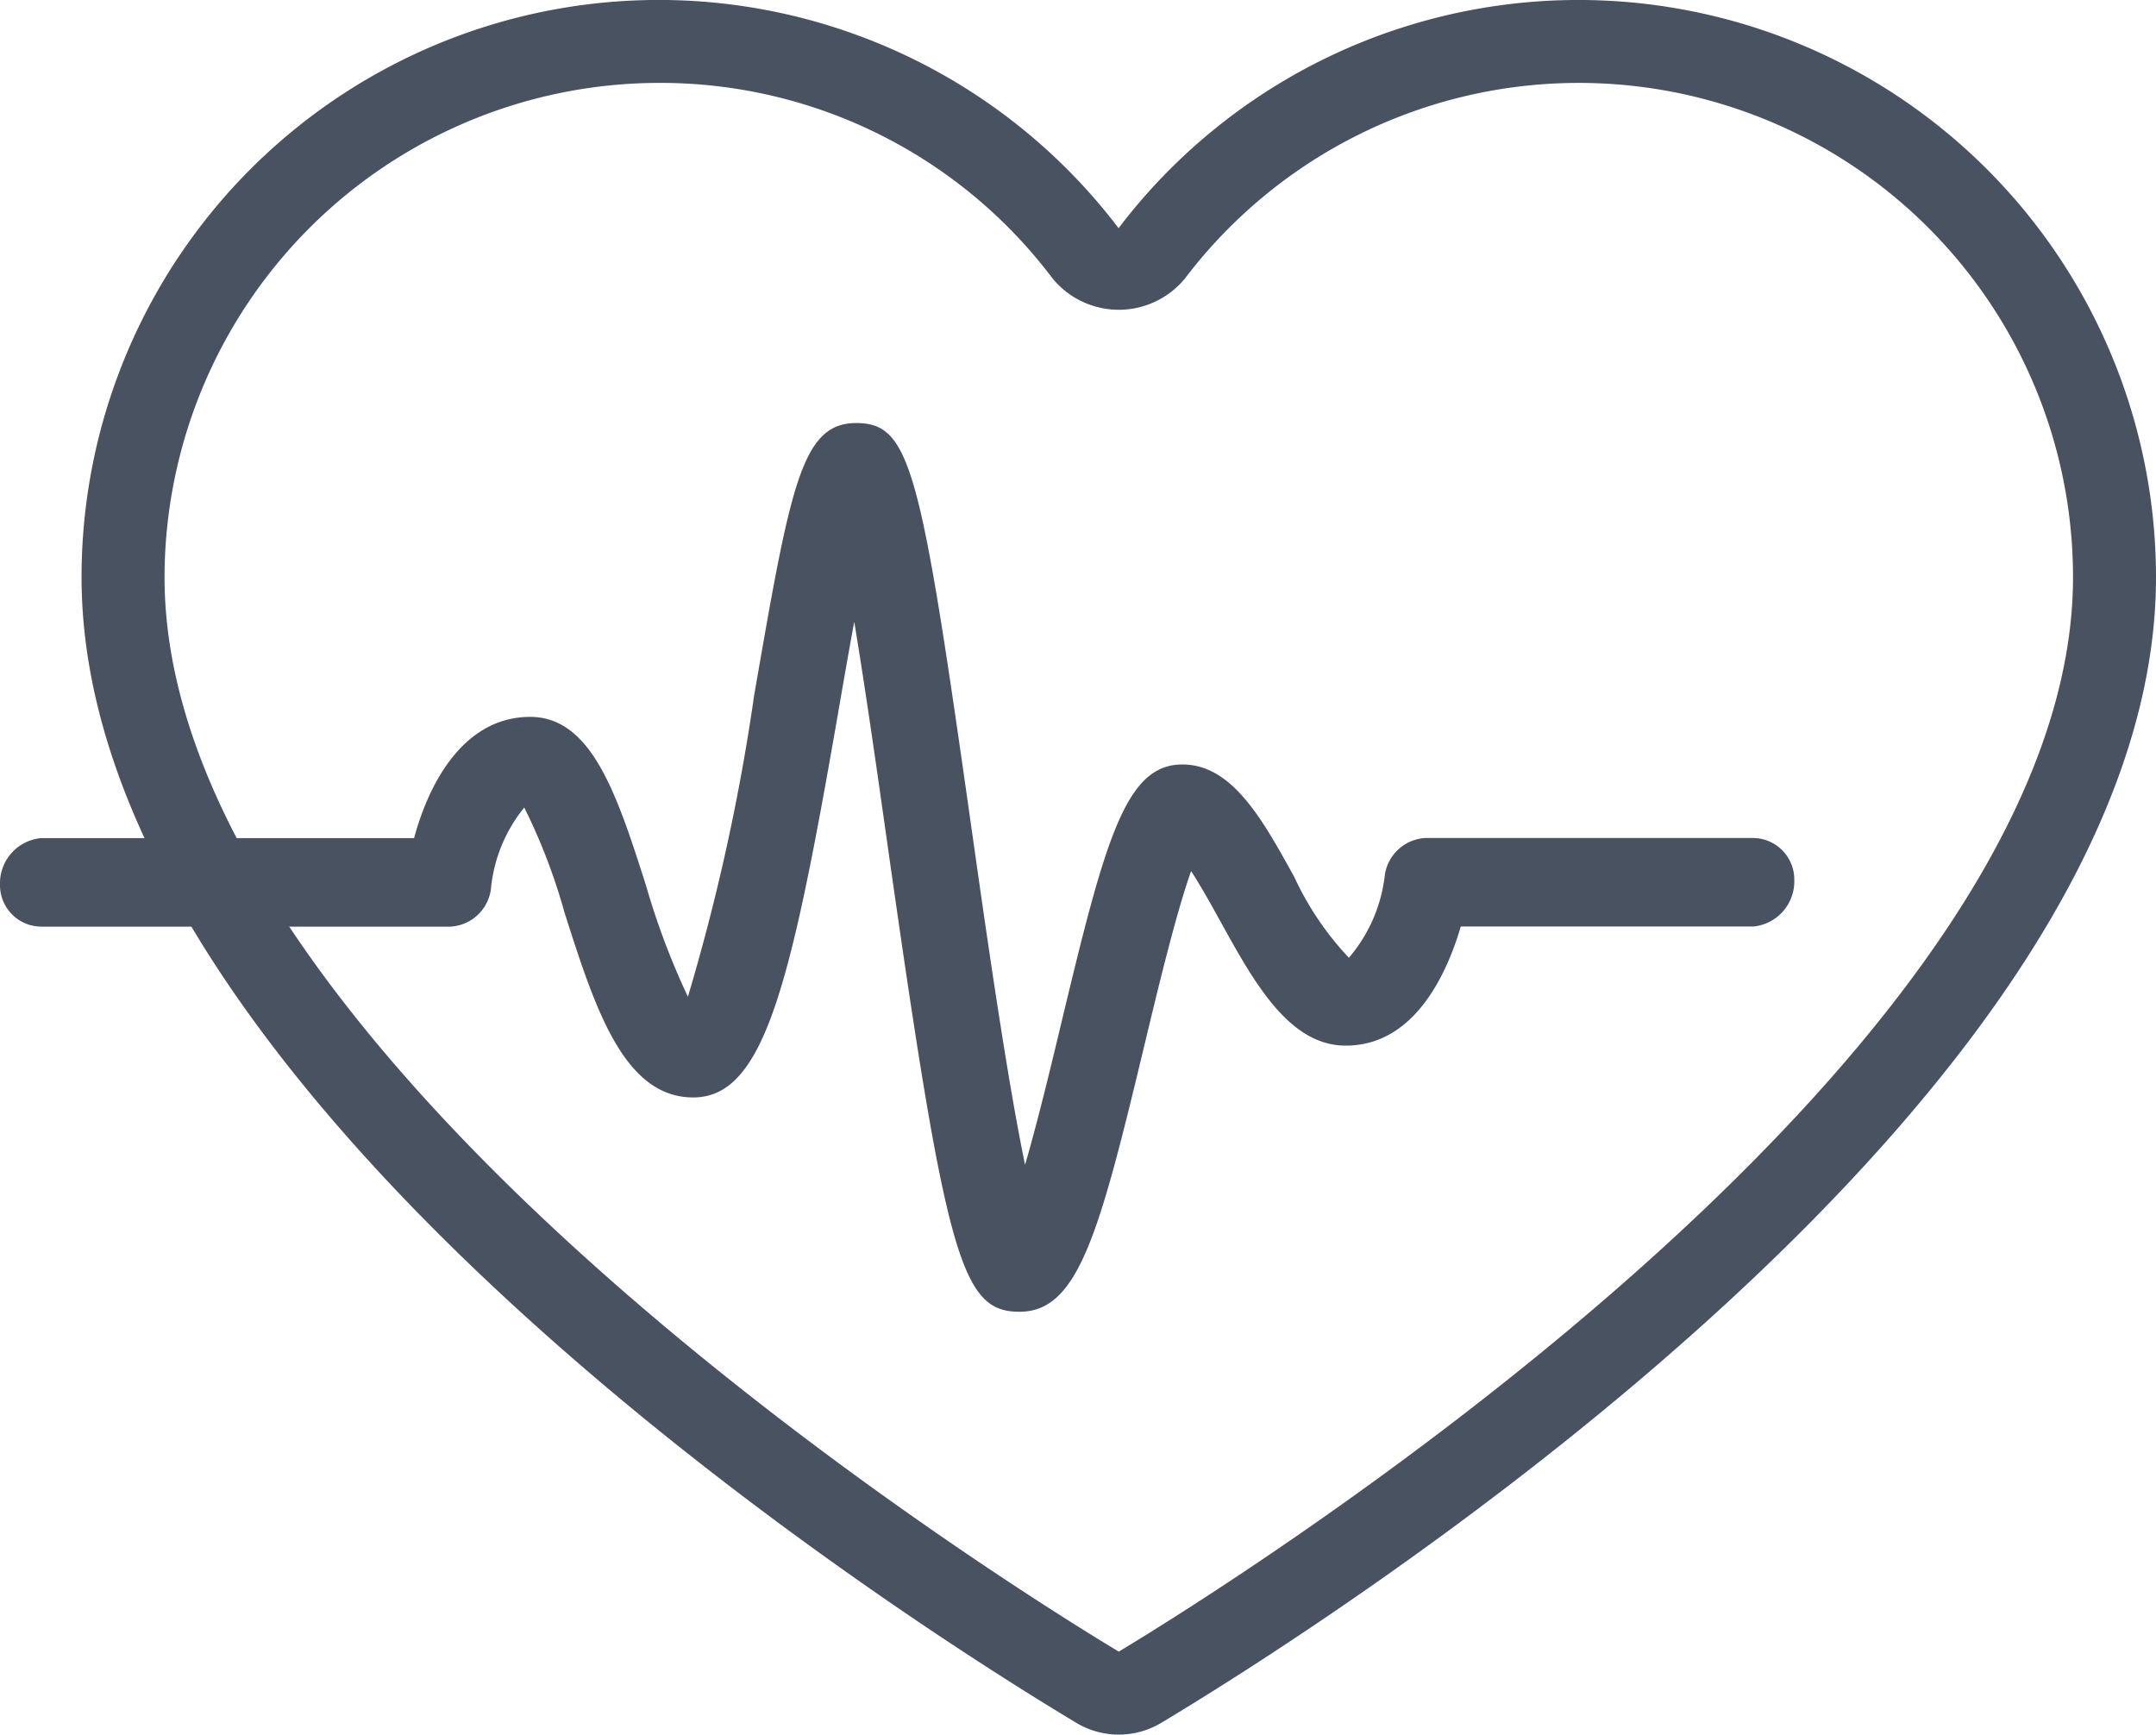
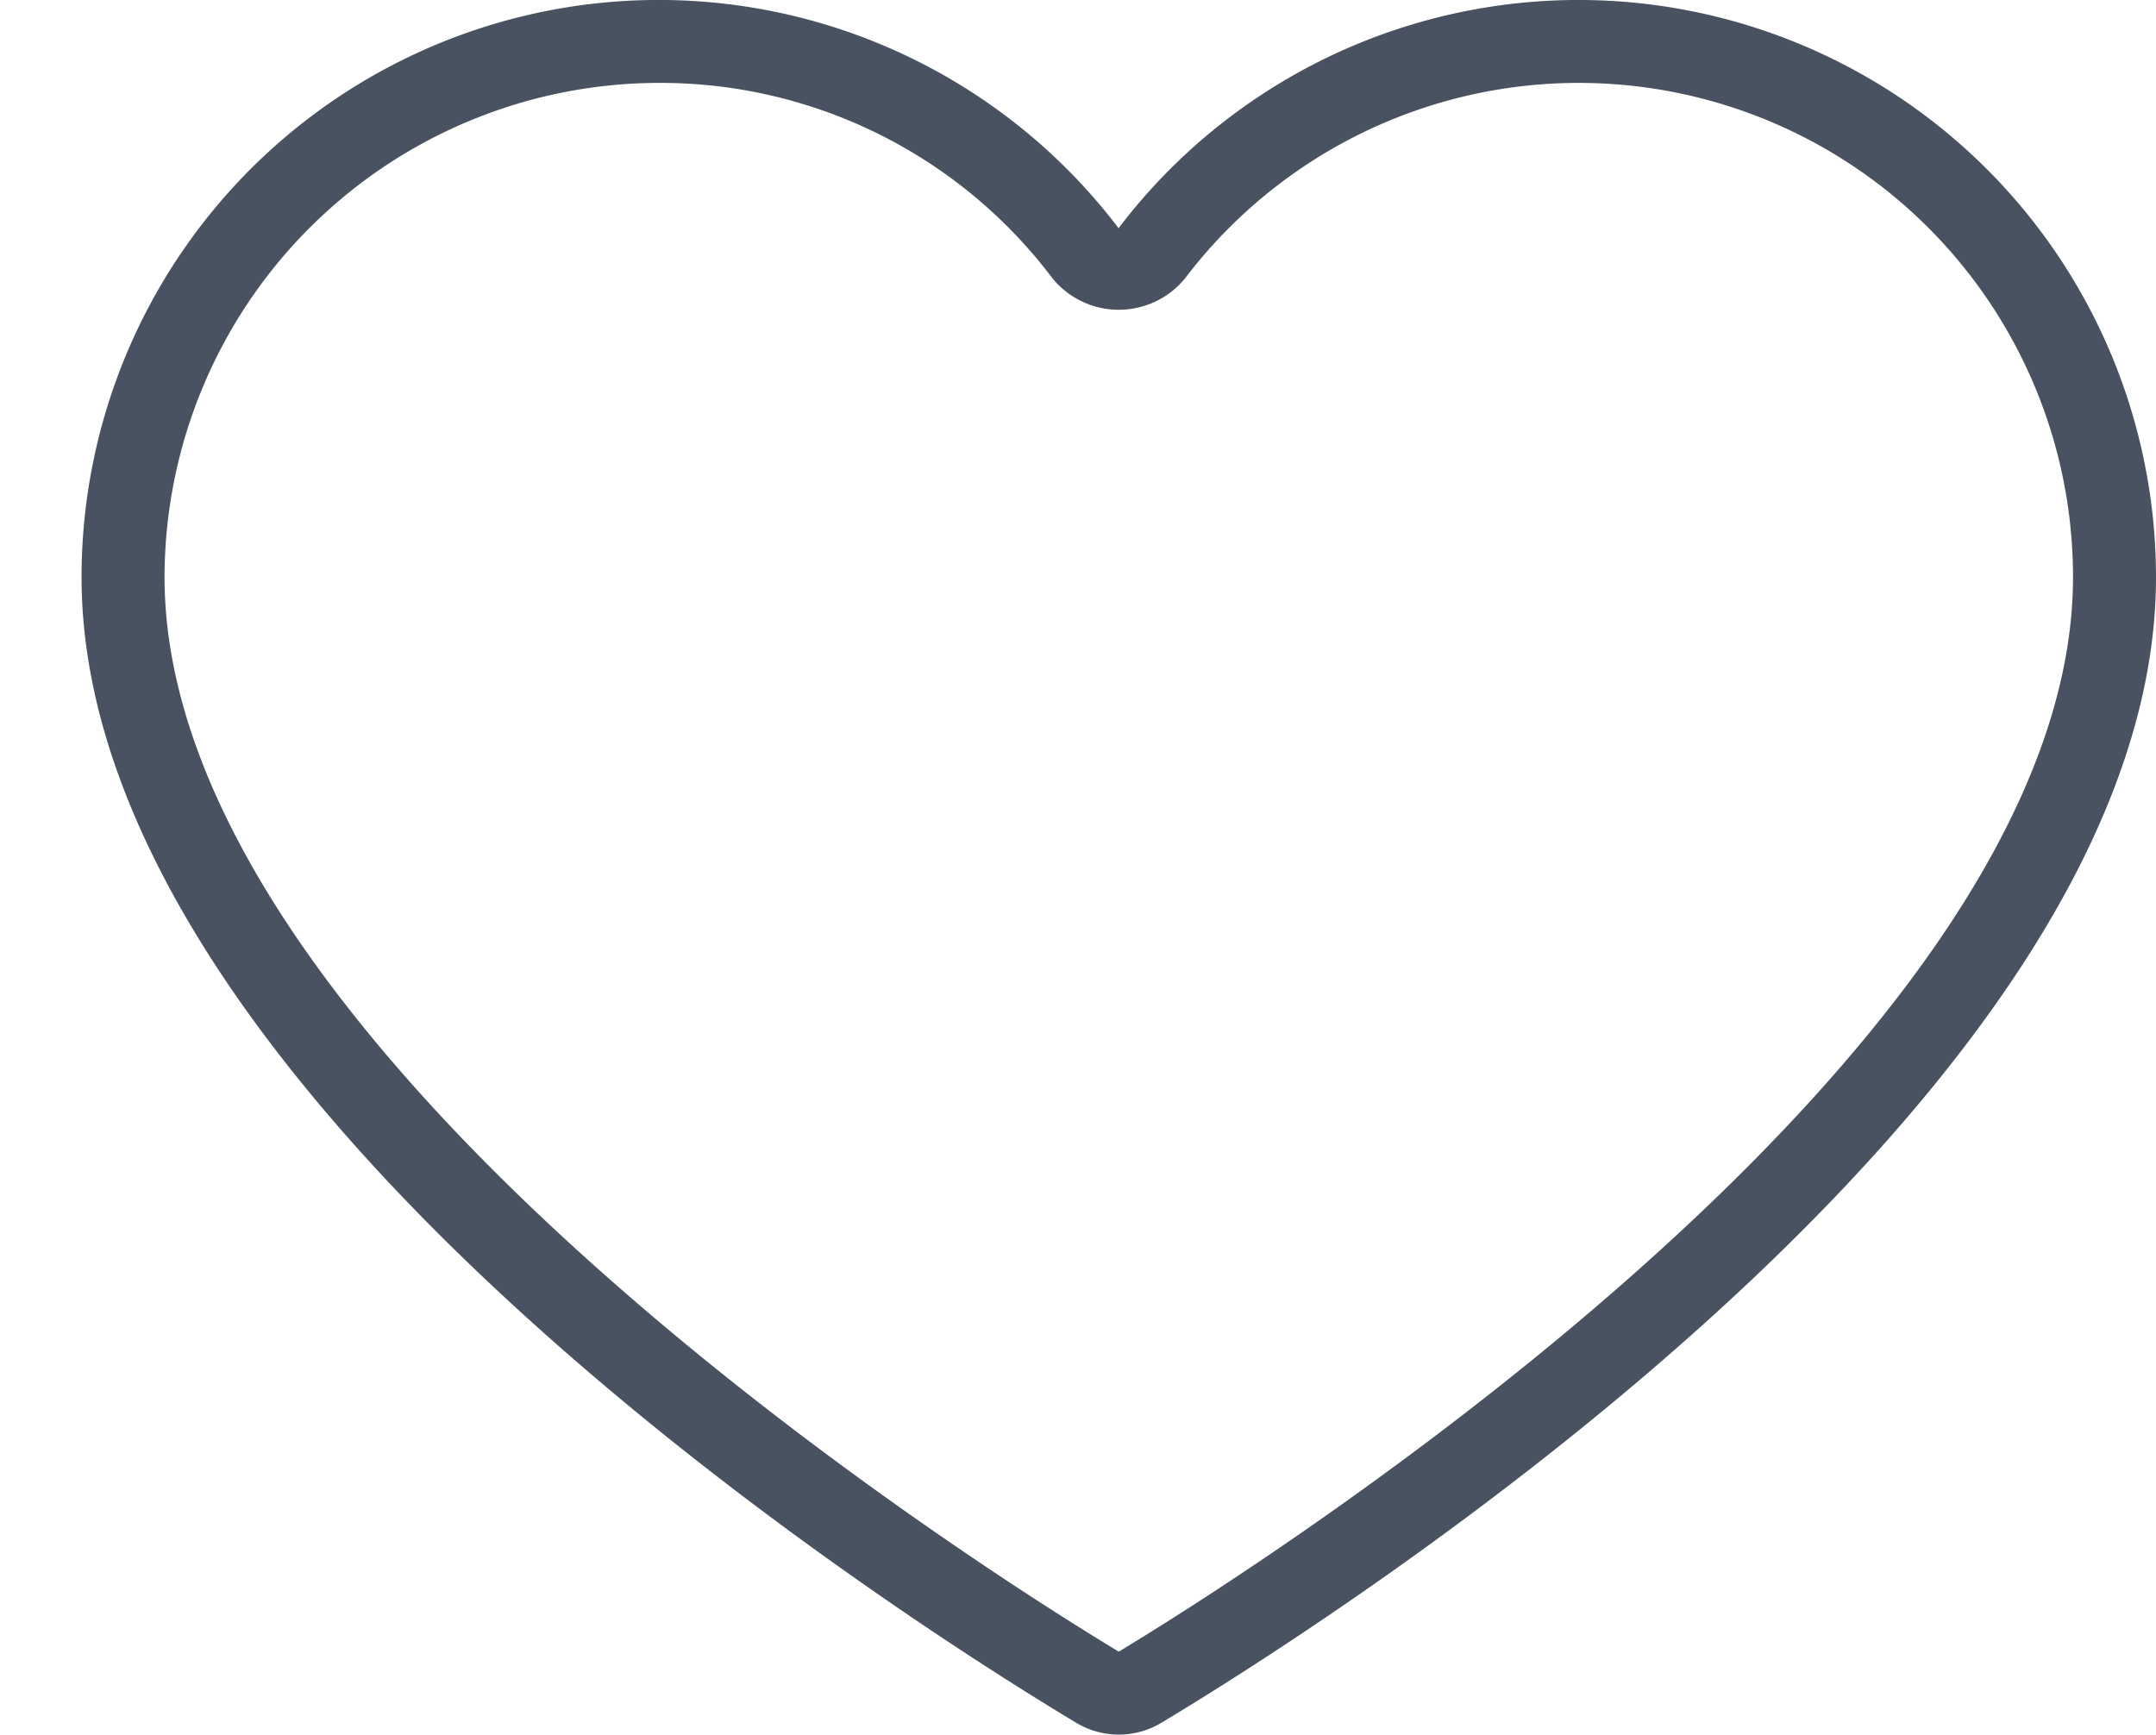
<svg xmlns="http://www.w3.org/2000/svg" width="52.87" height="42.54" viewBox="0 0 52.87 42.54">
  <g id="グループ_16381" data-name="グループ 16381" transform="translate(-51 -648.813)">
    <path id="パス_13925" data-name="パス 13925" d="M78.435,691.353a2.026,2.026,0,0,1-1.046-.291h0C73.316,688.617,53,675.768,53,662.969a14.155,14.155,0,0,1,25.43-8.56,14.162,14.162,0,0,1,25.44,8.56c0,12.8-20.316,25.648-24.389,28.093A2.026,2.026,0,0,1,78.435,691.353Zm-11.27-40.507a12.141,12.141,0,0,0-12.13,12.122c0,11.952,21.007,24.912,23.4,26.35h0c2.389-1.44,23.4-14.4,23.4-26.352A12.12,12.12,0,0,0,80.06,655.64a2.1,2.1,0,0,1-3.25,0A12.034,12.034,0,0,0,67.165,650.846Z" transform="translate(0)" fill="#495260" />
-     <path id="パス_13926" data-name="パス 13926" d="M76,680.983c-1.431,0-1.795-1.293-3.247-11.529-.231-1.629-.524-3.7-.805-5.393-.138.749-.272,1.52-.385,2.175-1.17,6.745-1.82,9.491-3.563,9.491-1.709,0-2.411-2.2-3.154-4.525a14.519,14.519,0,0,0-.99-2.585,3.717,3.717,0,0,0-.818,2,1.058,1.058,0,0,1-.995.921H52a1.017,1.017,0,0,1-1-1.033,1.112,1.112,0,0,1,1-1.137h9.154c.422-1.559,1.333-2.974,2.846-2.974s2.132,1.915,2.84,4.13a18.24,18.24,0,0,0,1.029,2.733,51.4,51.4,0,0,0,1.626-7.4c.889-5.122,1.157-6.669,2.5-6.669s1.578,1.124,2.831,9.956c.347,2.447.86,6.065,1.311,8.235.316-1.086.648-2.47.886-3.465,1.082-4.519,1.576-6.353,2.972-6.353,1.221,0,1.962,1.343,2.747,2.766a7.389,7.389,0,0,0,1.336,1.974,3.761,3.761,0,0,0,.883-2.044,1.063,1.063,0,0,1,.992-.892H94a1.017,1.017,0,0,1,1,1.033,1.112,1.112,0,0,1-1,1.137H86.822c-.35,1.188-1.148,2.921-2.822,2.921-1.39,0-2.248-1.553-3.077-3.054-.195-.354-.471-.853-.714-1.226-.372,1.04-.834,2.972-1.139,4.243C77.951,679.091,77.44,680.983,76,680.983Z" transform="translate(0 0)" fill="#495260" />
  </g>
</svg>